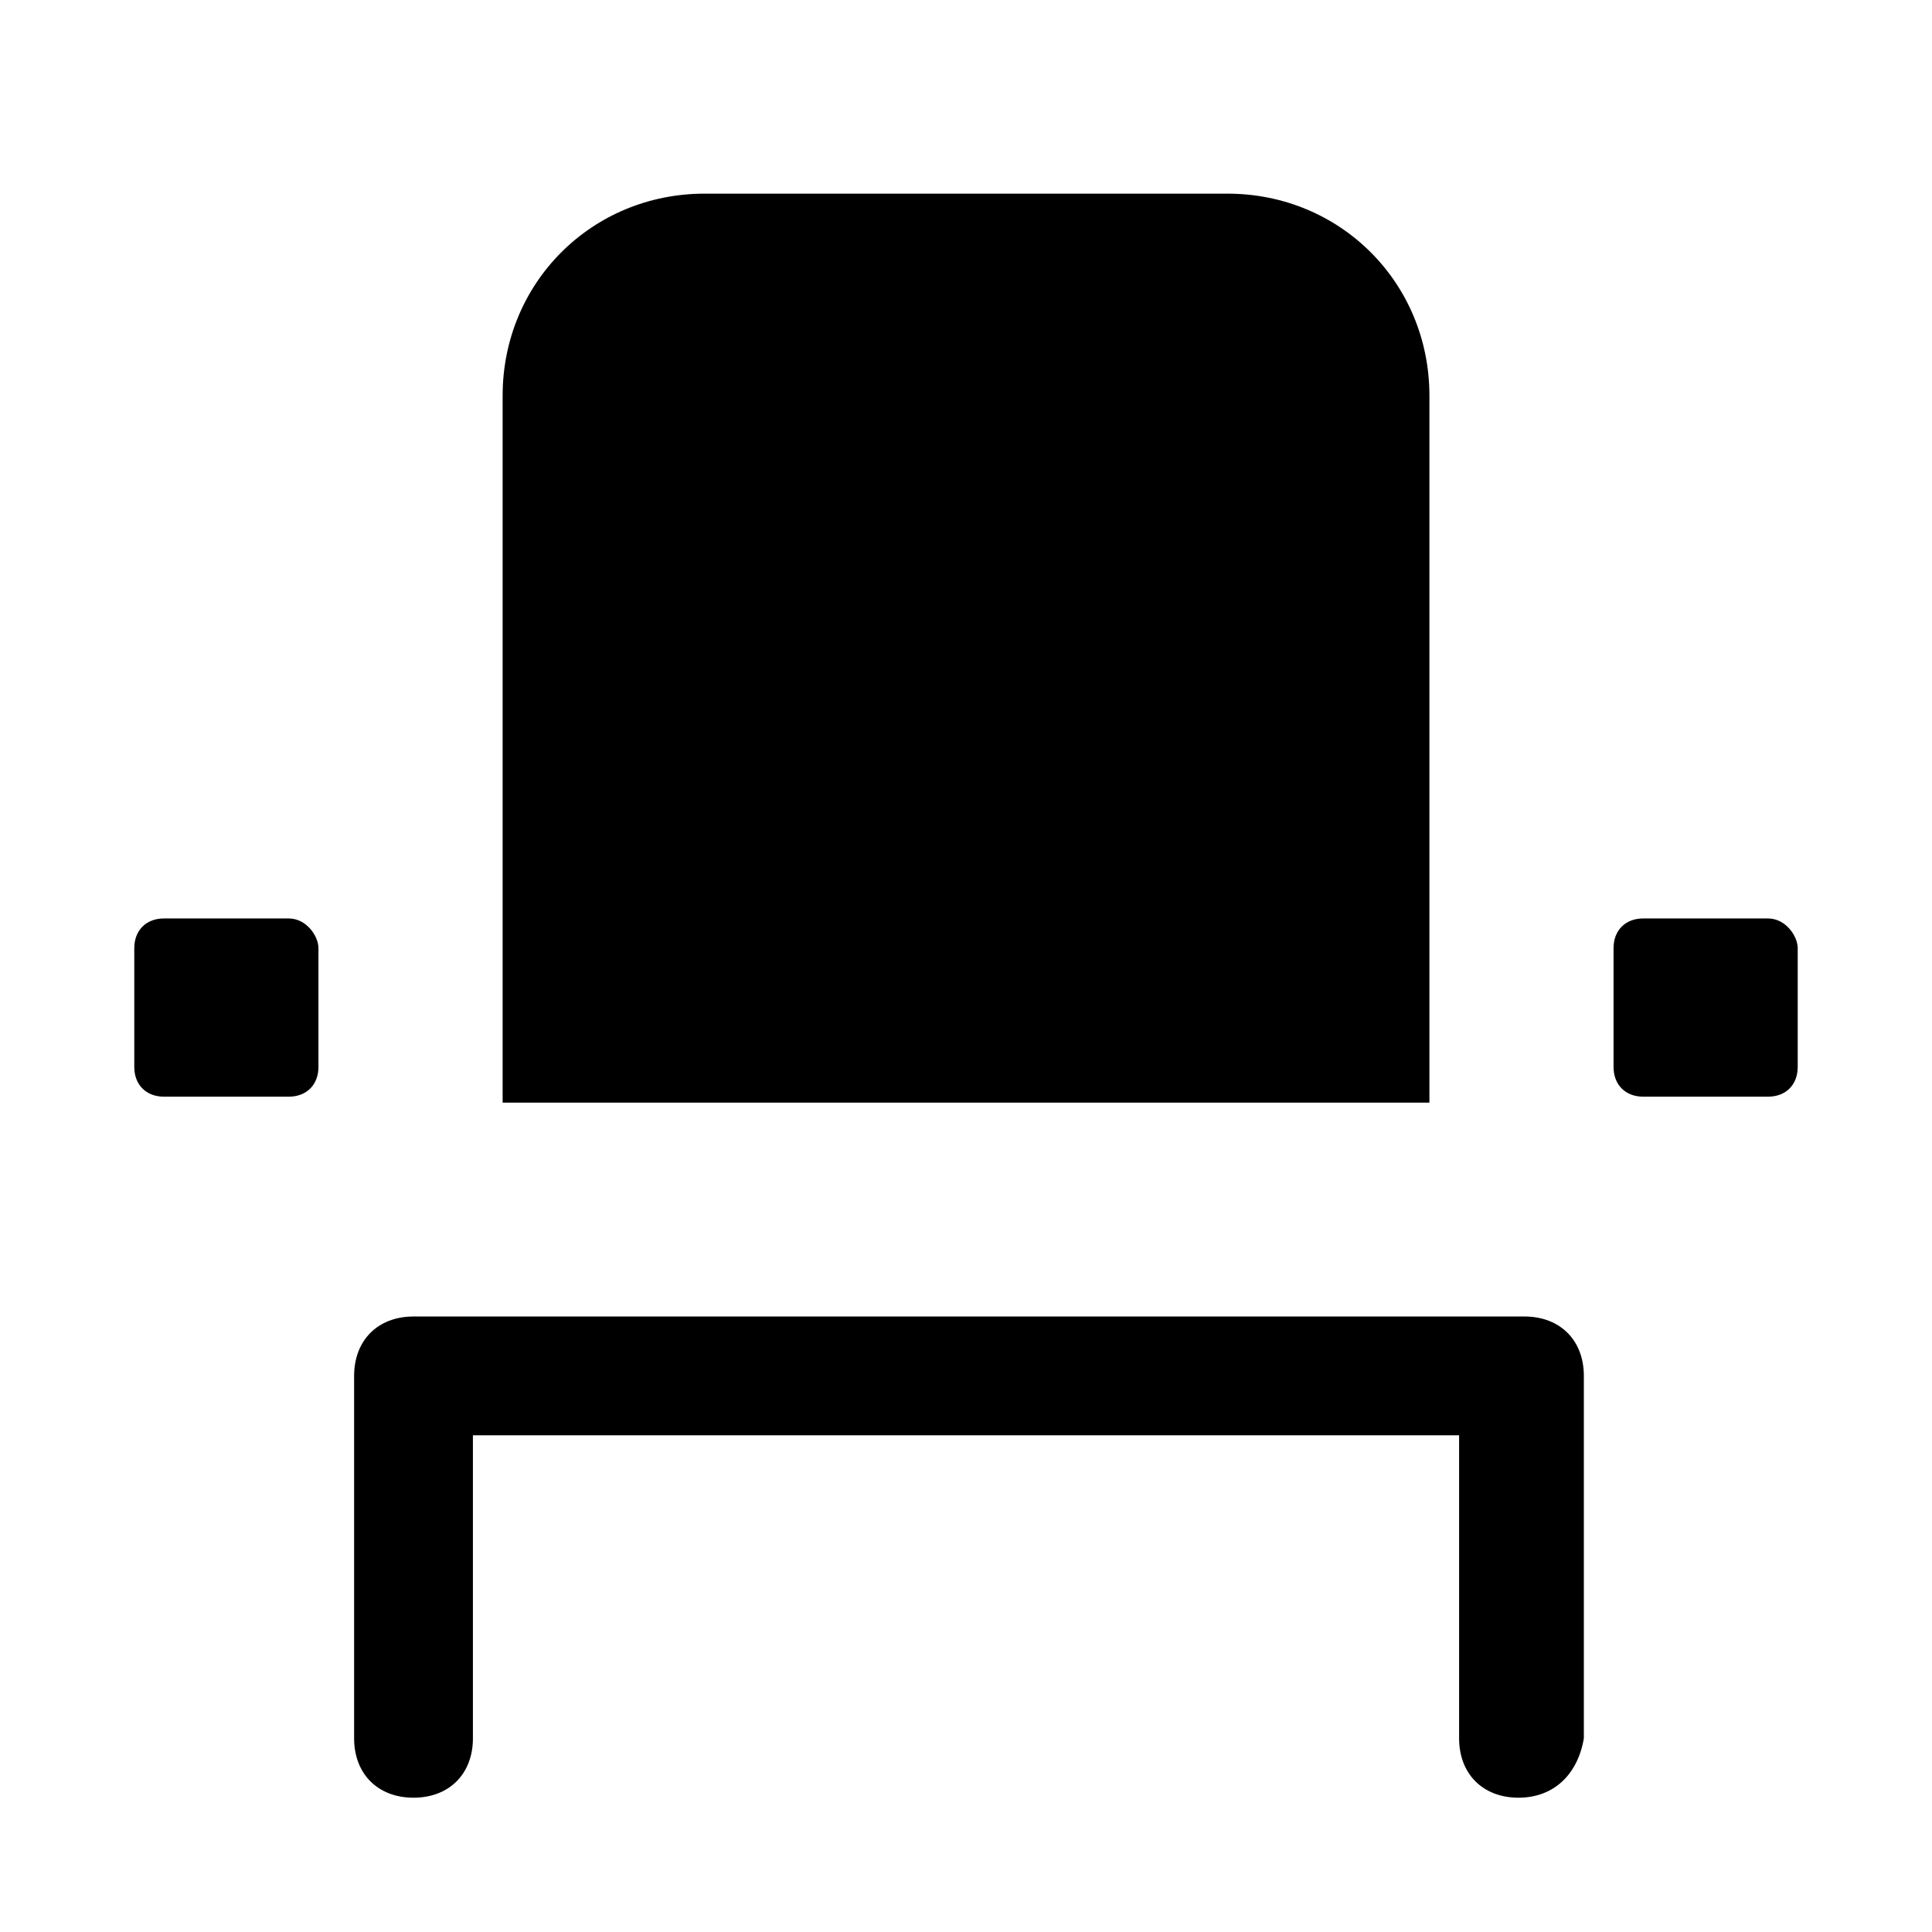
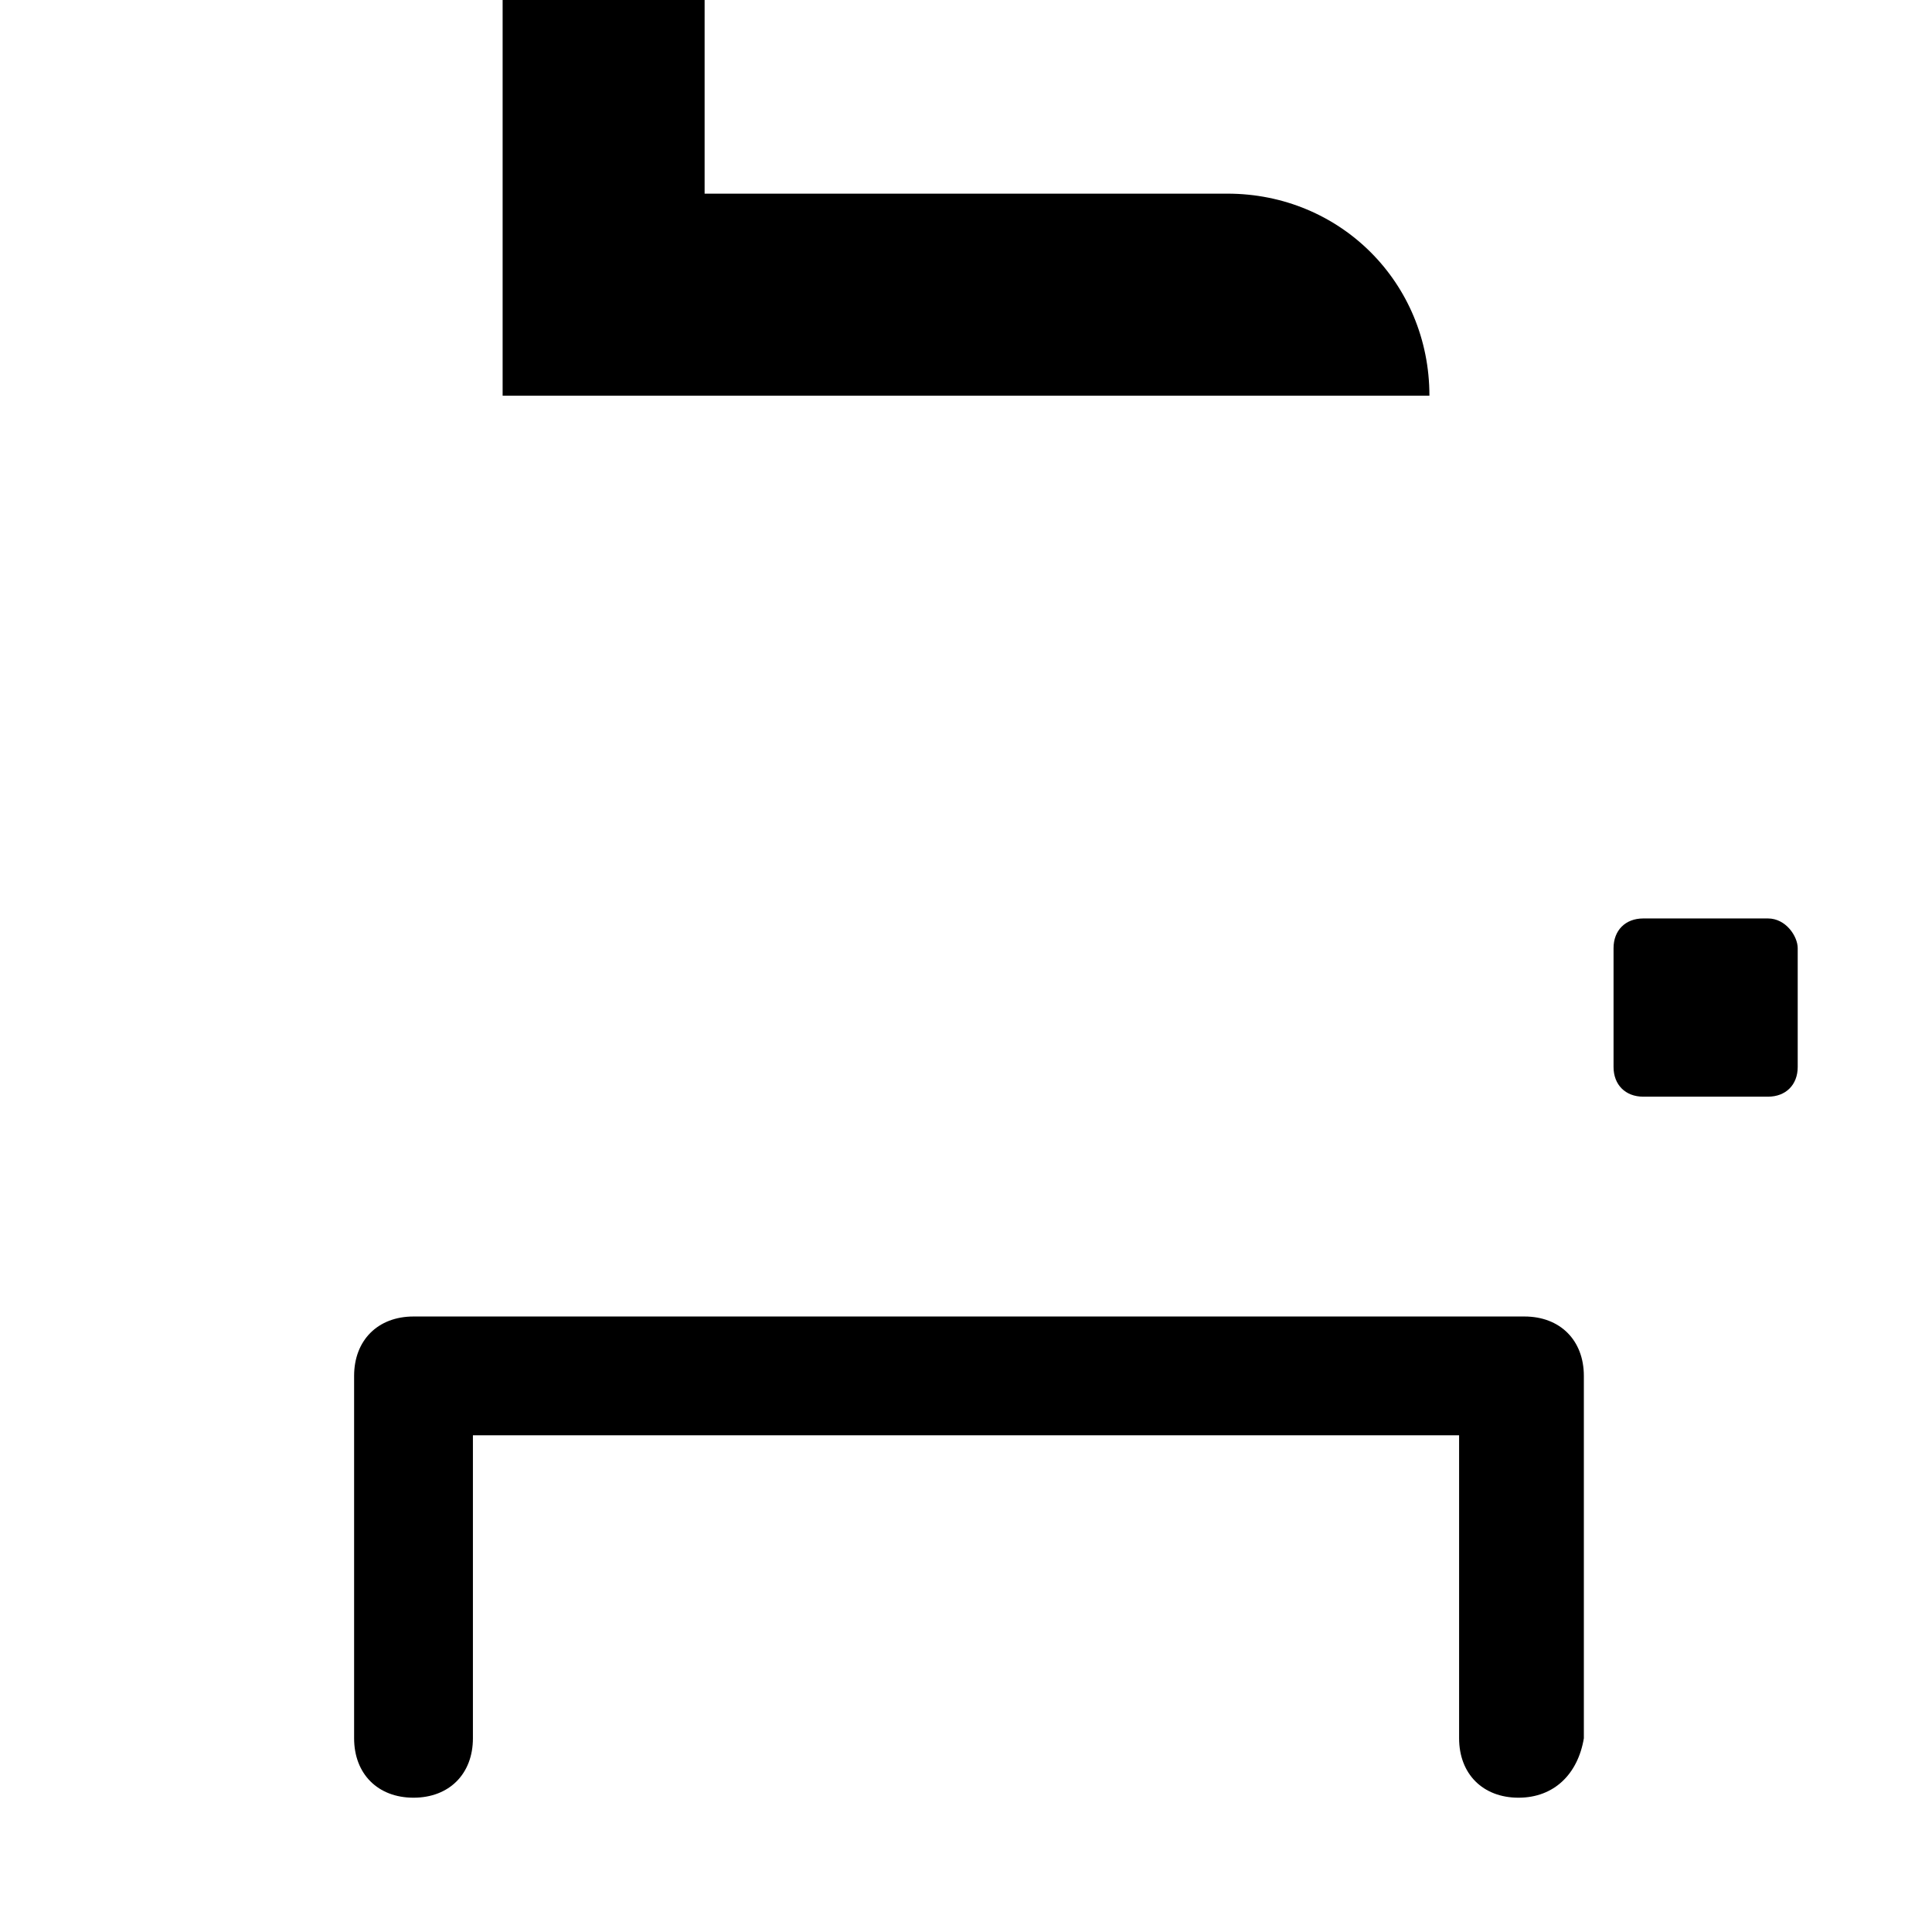
<svg xmlns="http://www.w3.org/2000/svg" fill="#000000" width="800px" height="800px" version="1.1" viewBox="144 144 512 512">
  <g>
    <path d="m546.42 620.41c-9.445 0-15.742-6.297-15.742-15.742v-80.293l-261.35-0.004v80.297c0 9.445-6.297 15.742-15.742 15.742-9.445 0-15.742-6.297-15.742-15.742v-96.039c0-9.445 6.297-15.742 15.742-15.742h294.41c9.445 0 15.742 6.297 15.742 15.742v96.039c-1.574 9.445-7.875 15.742-17.32 15.742z" />
-     <path d="m330.73 195.32h138.55c29.914 0 53.531 23.617 53.531 53.531v187.36h-245.61v-187.36c0-29.914 23.617-53.531 53.531-53.531z" />
-     <path d="m220.52 387.4h-33.062c-4.723 0-7.871 3.148-7.871 7.871v31.488c0 4.723 3.148 7.871 7.871 7.871h33.062c4.723 0 7.871-3.148 7.871-7.871v-31.488c0-3.148-3.148-7.871-7.871-7.871z" />
+     <path d="m330.73 195.32h138.55c29.914 0 53.531 23.617 53.531 53.531h-245.61v-187.36c0-29.914 23.617-53.531 53.531-53.531z" />
    <path d="m612.54 387.4h-33.062c-4.723 0-7.871 3.148-7.871 7.871v31.488c0 4.723 3.148 7.871 7.871 7.871h33.062c4.723 0 7.871-3.148 7.871-7.871v-31.488c0-3.148-3.148-7.871-7.871-7.871z" />
  </g>
</svg>